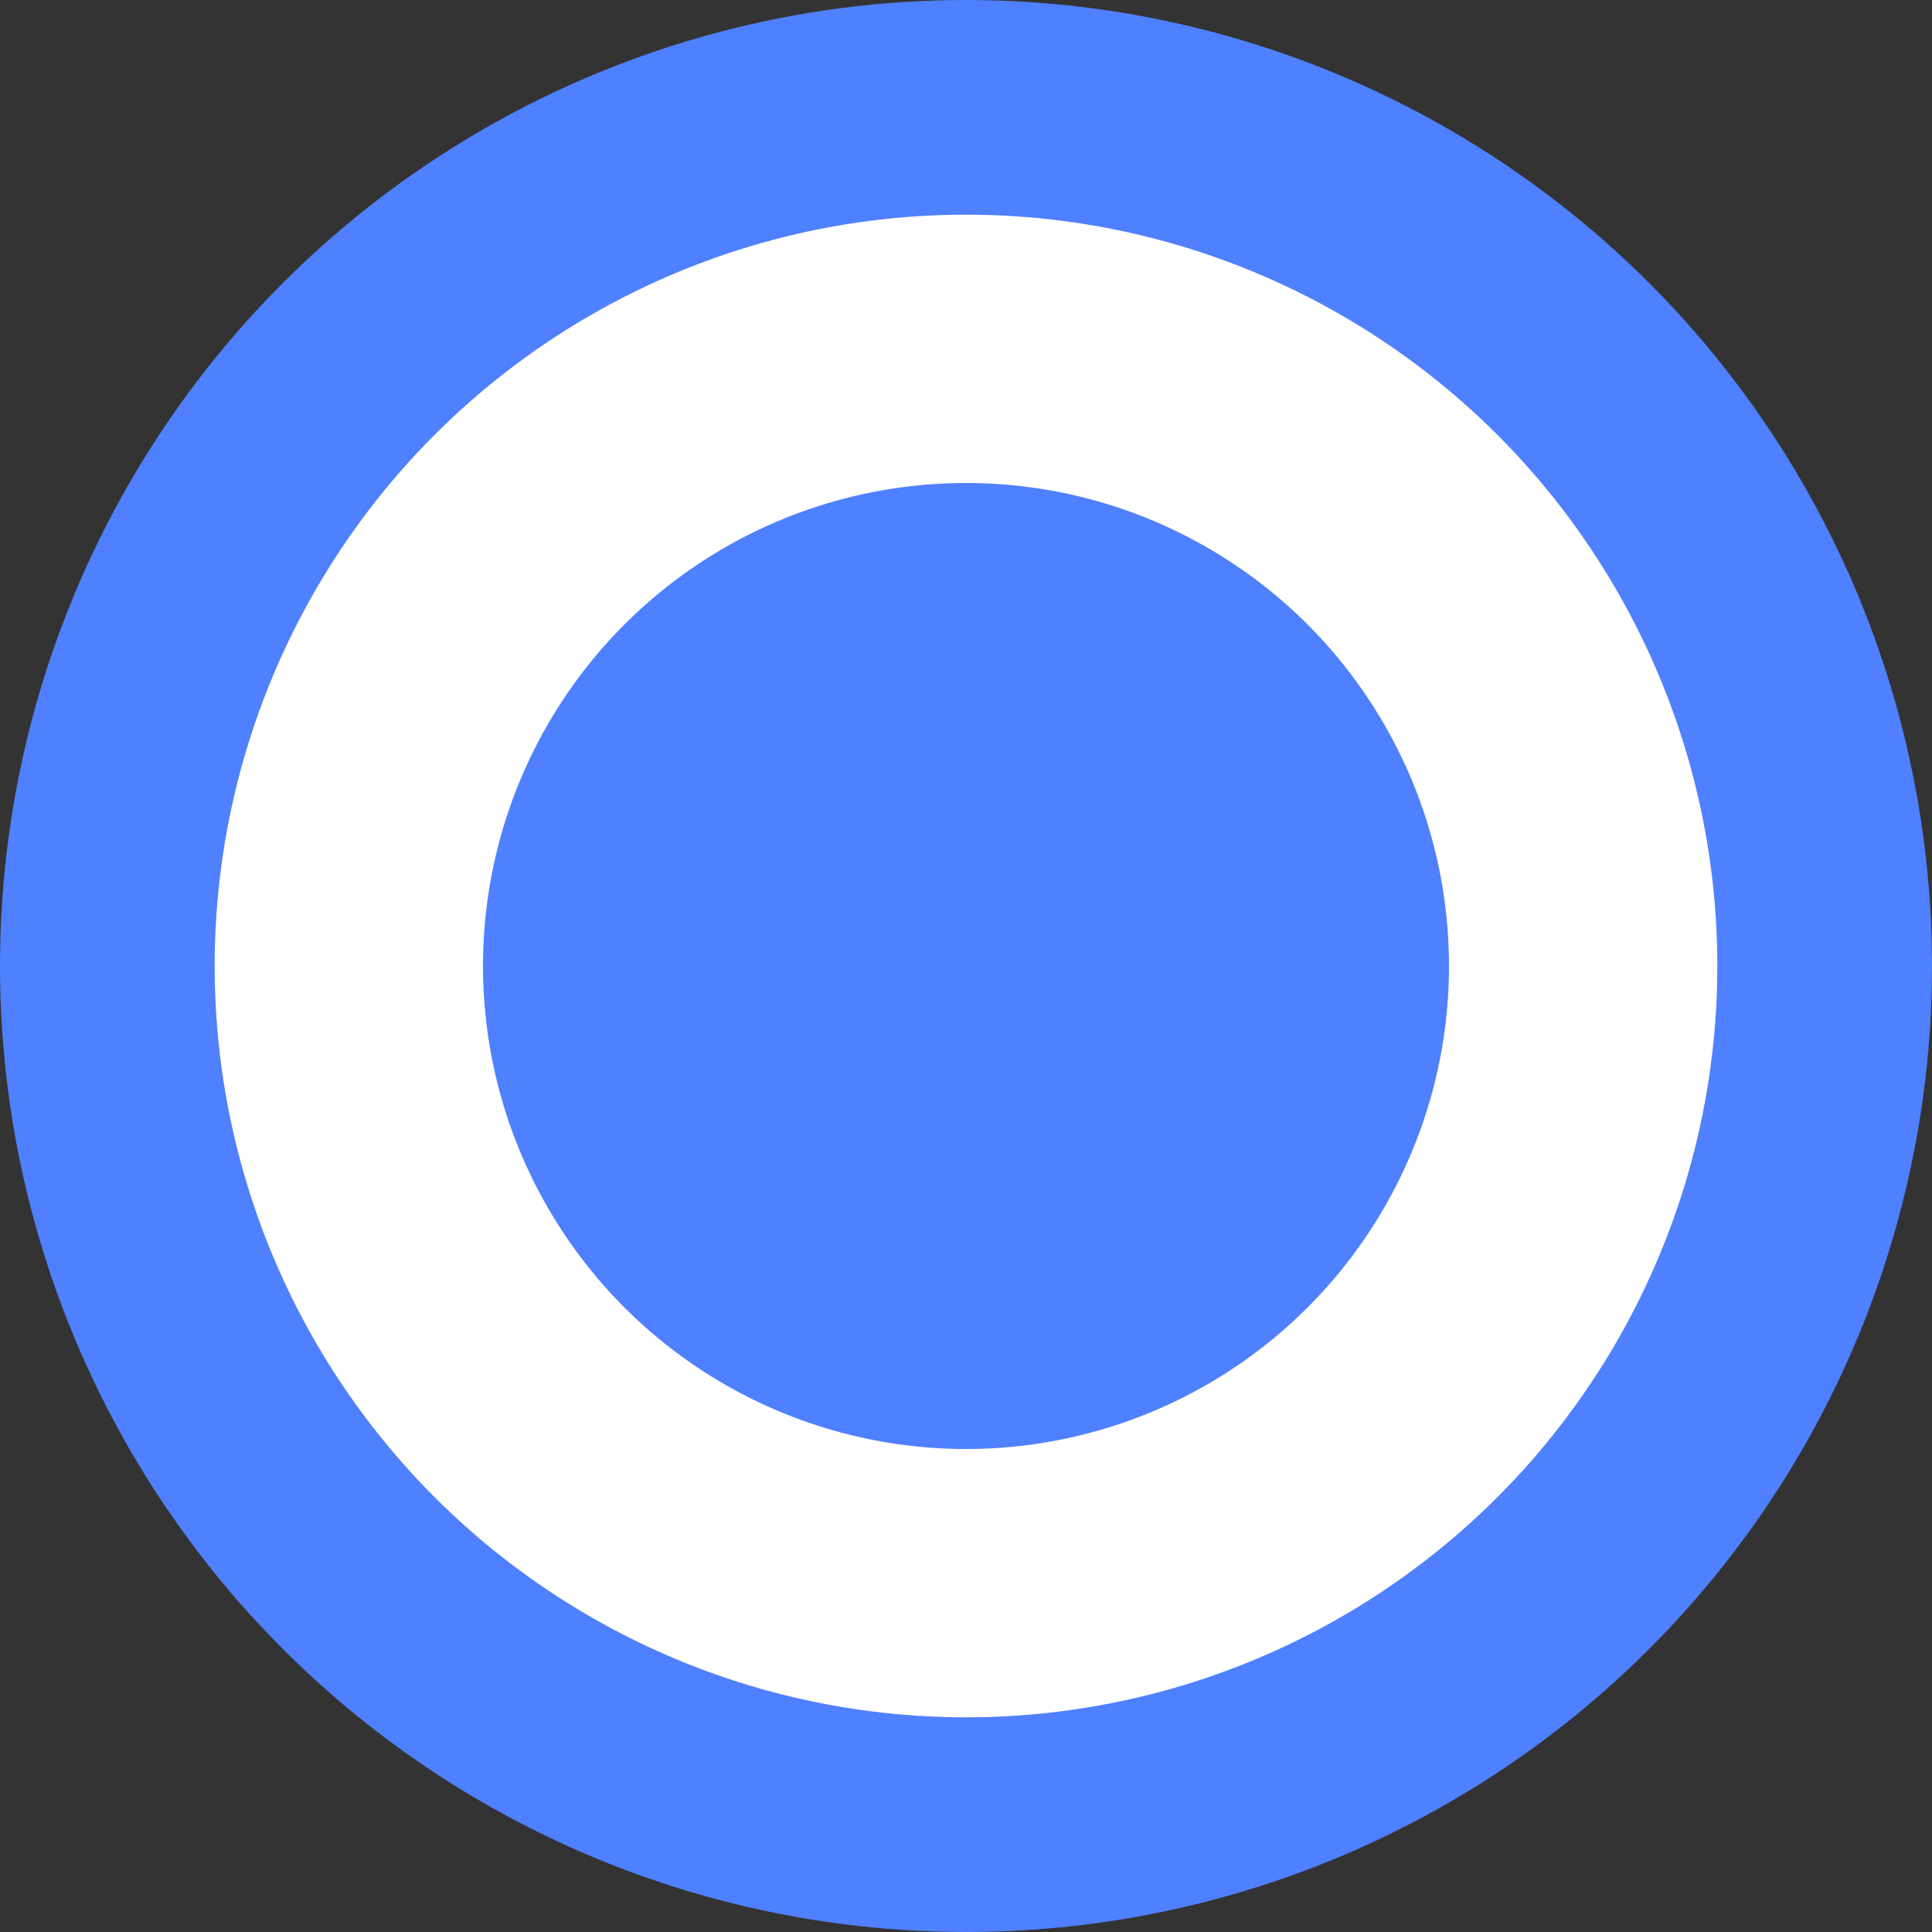
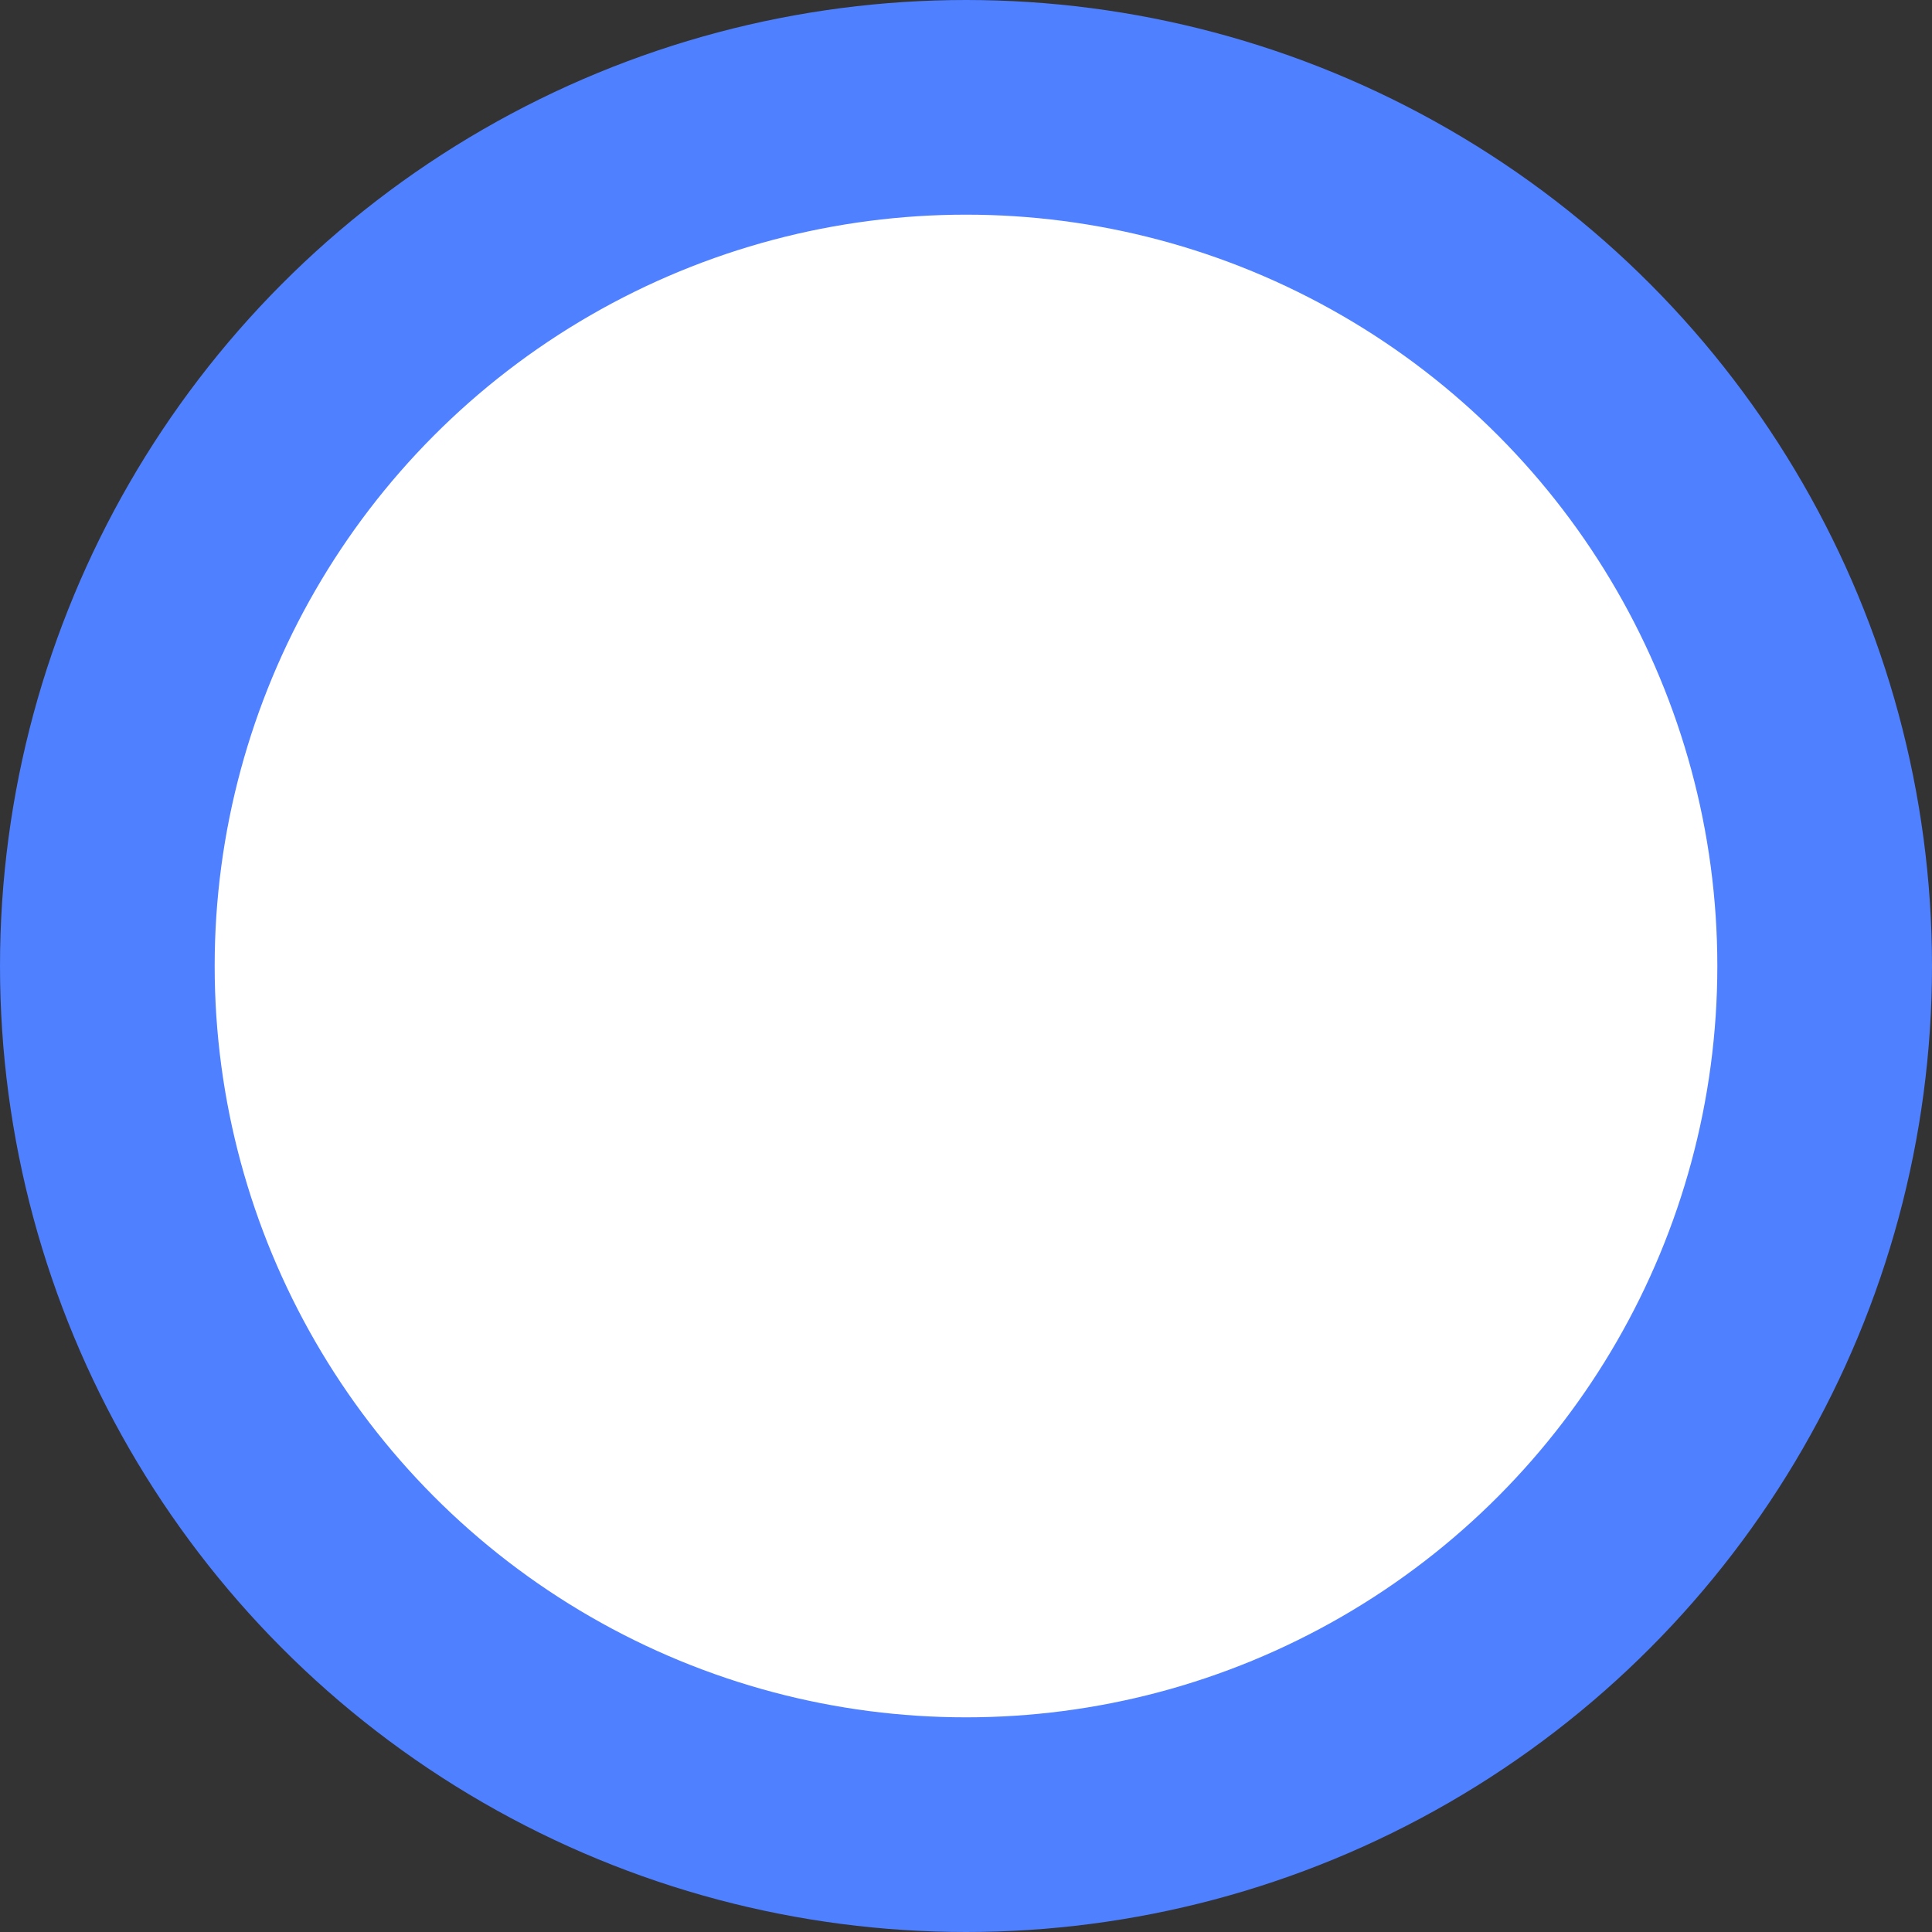
<svg xmlns="http://www.w3.org/2000/svg" width="18" height="18" viewBox="0 0 18 18">
  <rect x="0" y="0" width="18" height="18" fill="#333333" stroke="none" />
  <g fill="none" fill-rule="evenodd">
    <circle cx="9" cy="9" r="8" fill="#FFF" fill-rule="nonzero" stroke="#4F80FF" stroke-width="2" />
-     <circle cx="9" cy="9" r="4.5" fill="#4F80FF" />
  </g>
</svg>